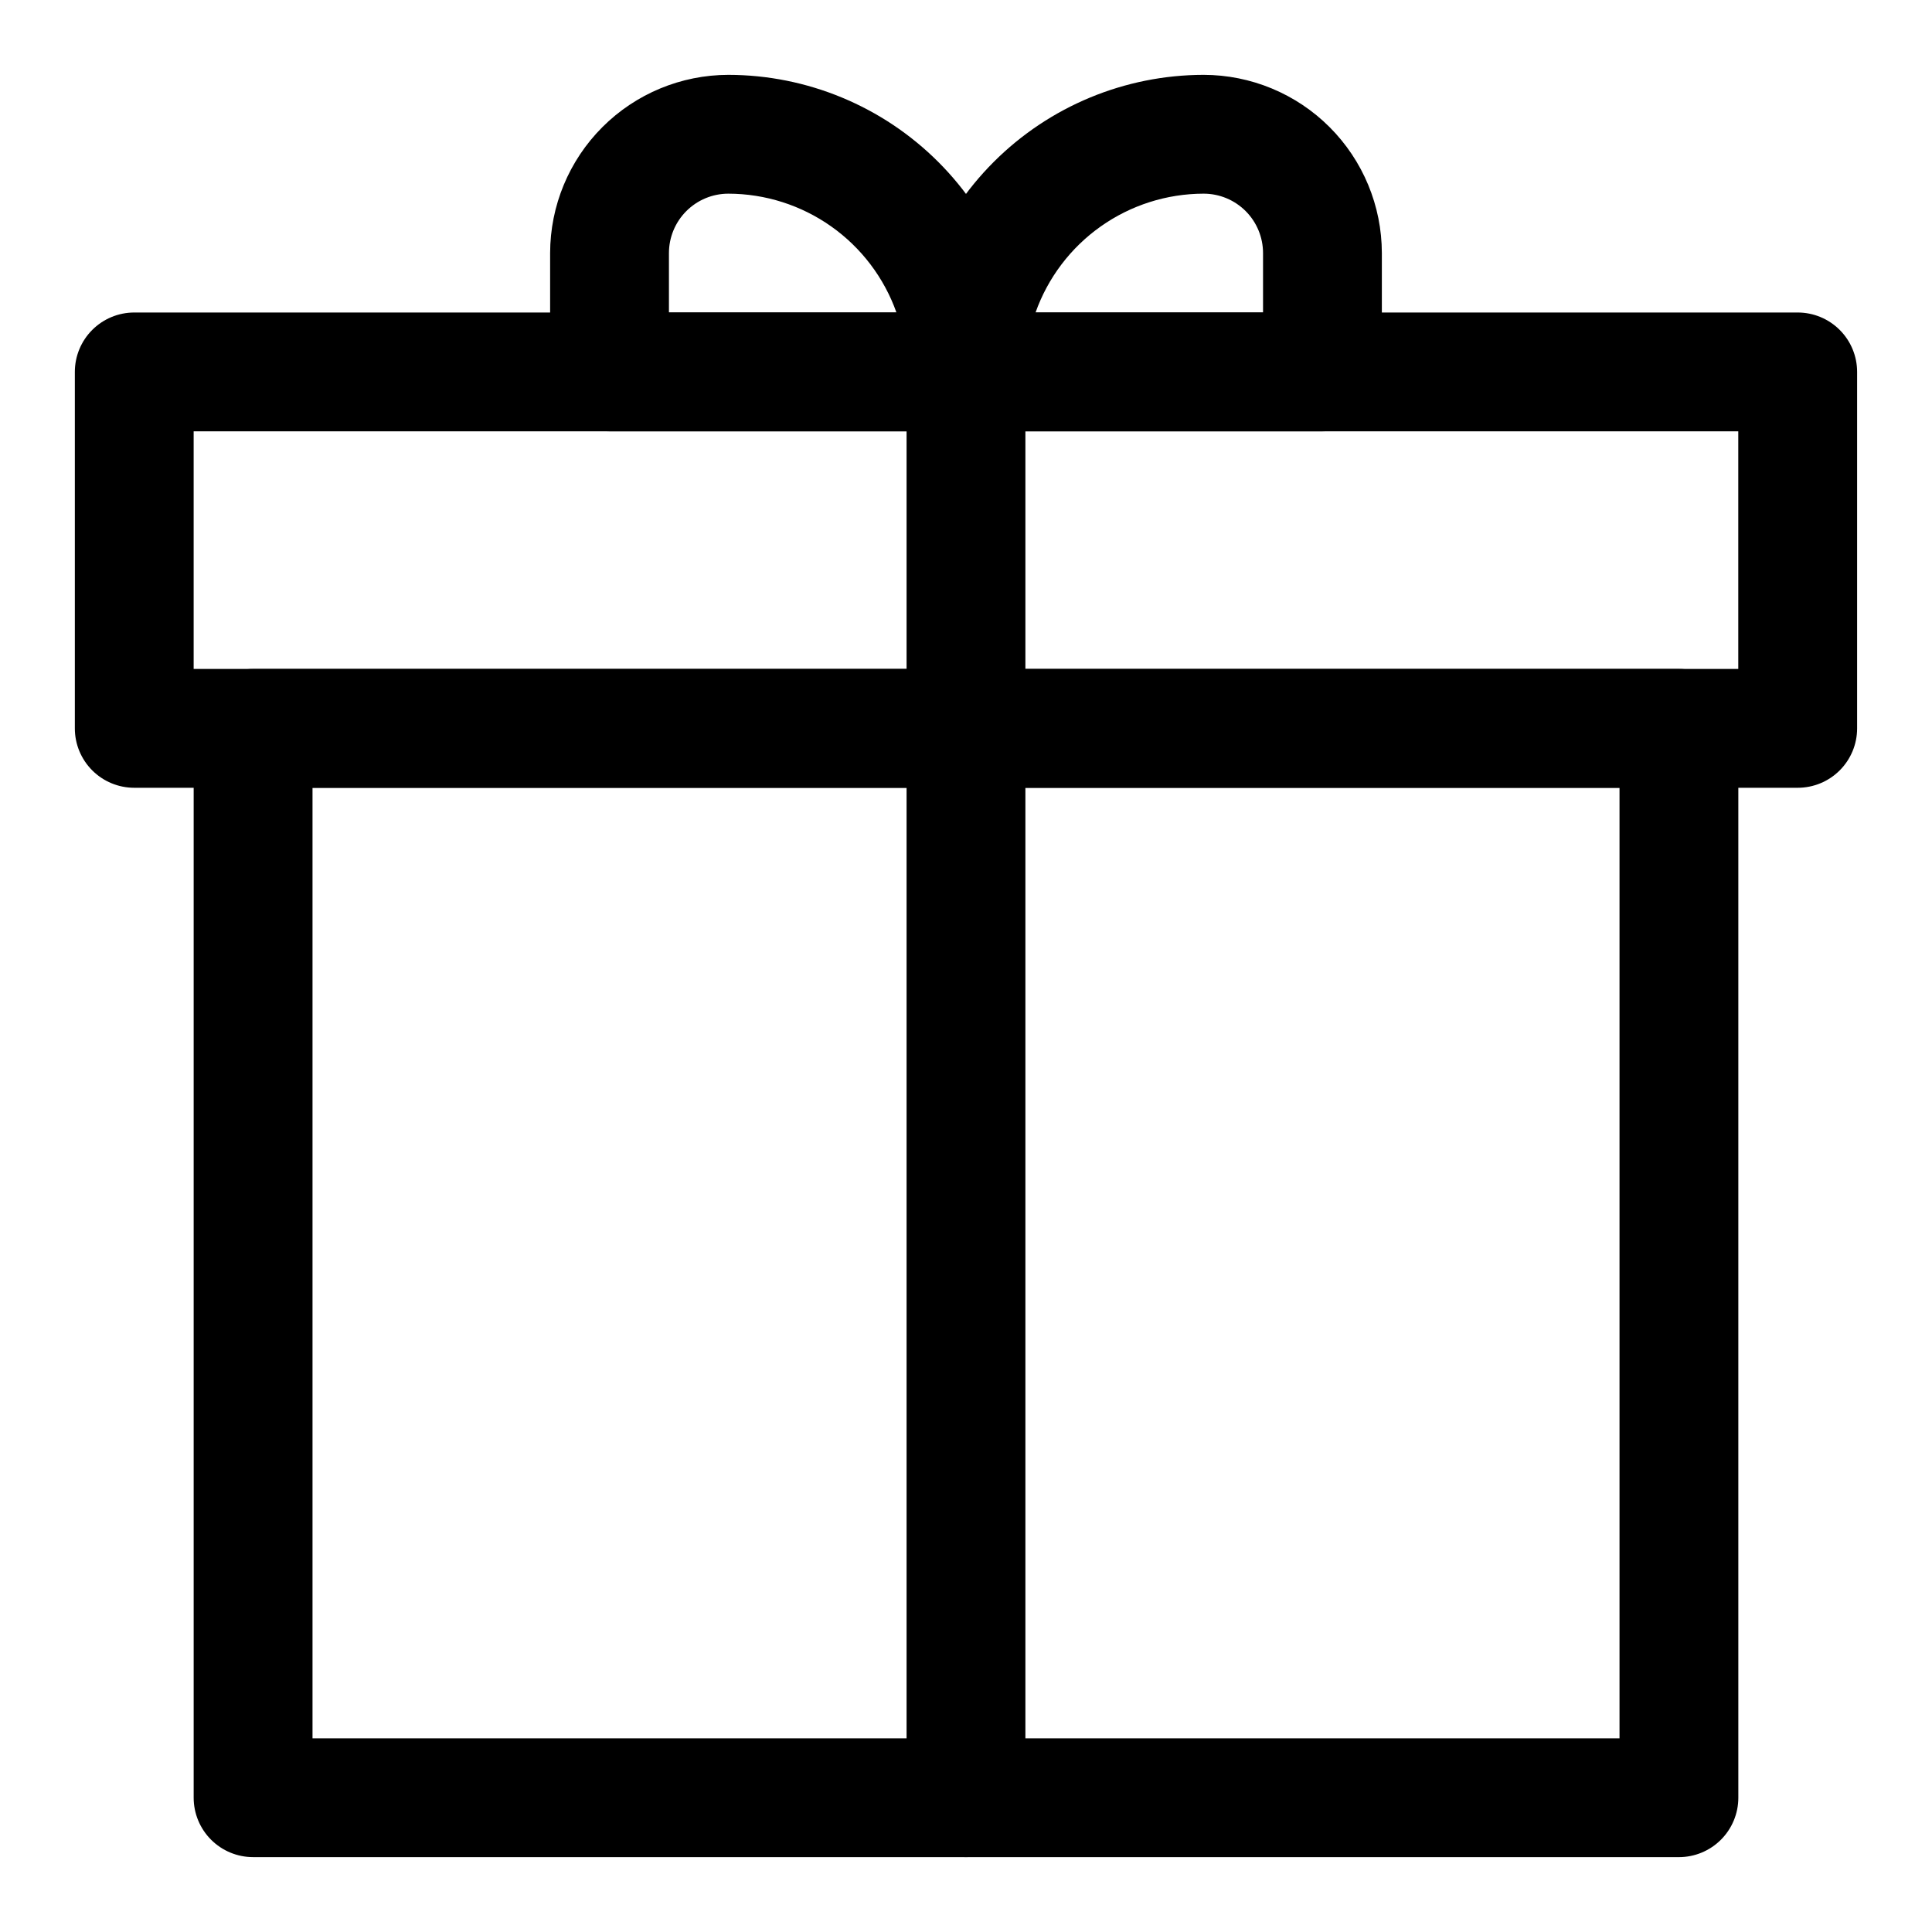
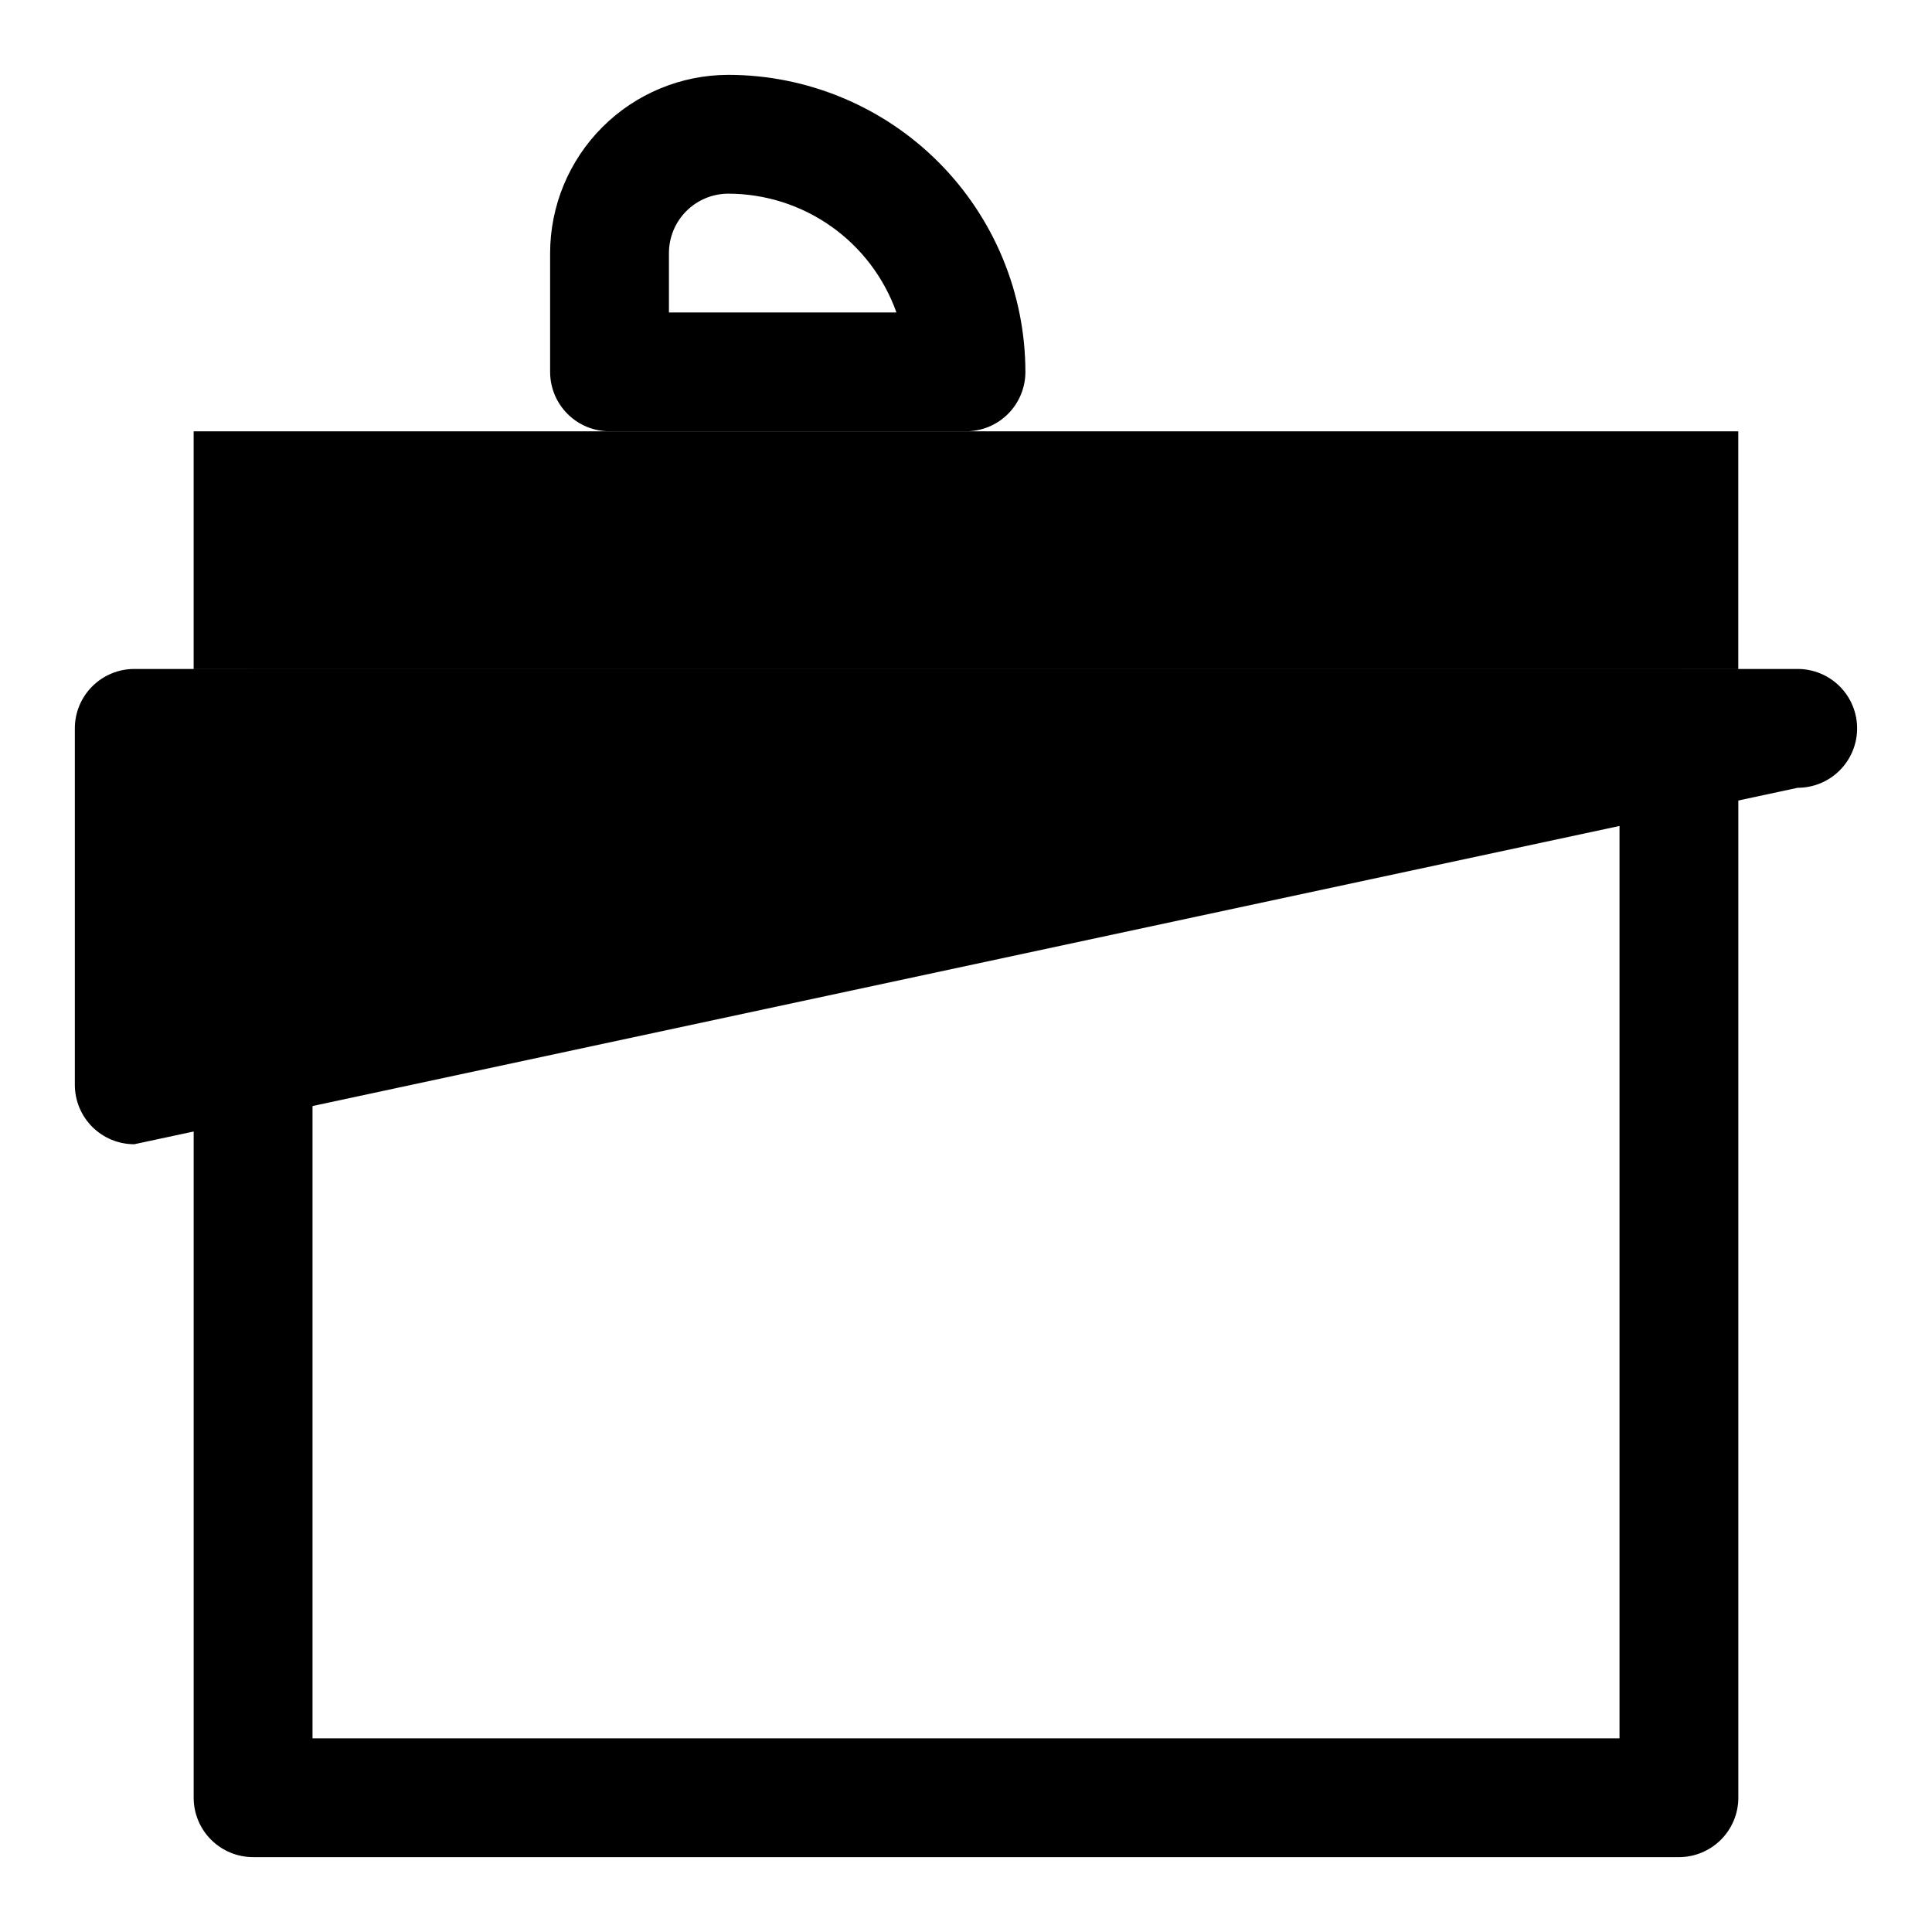
<svg xmlns="http://www.w3.org/2000/svg" fill="#000000" width="800px" height="800px" version="1.1" viewBox="144 144 512 512">
  <g>
    <path d="m588.93 636.16c4.176 0 8.18-1.66 11.133-4.613s4.613-6.957 4.613-11.133v-283.39c0-4.176-1.66-8.18-4.613-11.133s-6.957-4.613-11.133-4.613h-377.86c-4.176 0-8.18 1.66-11.133 4.613s-4.613 6.957-4.613 11.133v283.39-0.004c0 4.176 1.66 8.18 4.613 11.133s6.957 4.613 11.133 4.613zm-362.11-283.39h346.37v251.91h-346.37z" />
-     <path d="m620.41 352.77c4.176 0 8.18-1.656 11.133-4.609s4.613-6.957 4.613-11.133v-94.465c0-4.176-1.66-8.18-4.613-11.133s-6.957-4.613-11.133-4.613h-440.83c-4.176 0-8.18 1.66-11.133 4.613s-4.613 6.957-4.613 11.133v94.465c0 4.176 1.66 8.18 4.613 11.133s6.957 4.609 11.133 4.609zm-425.09-94.465h409.34v62.977h-409.34z" />
-     <path d="m494.46 258.3c4.176 0 8.184-1.656 11.133-4.609 2.953-2.953 4.613-6.957 4.613-11.133v-31.488c-0.016-12.523-4.996-24.527-13.852-33.383-8.852-8.855-20.859-13.836-33.379-13.852-20.871 0.027-40.879 8.328-55.637 23.086-14.758 14.758-23.059 34.766-23.086 55.637 0 4.176 1.66 8.18 4.613 11.133 2.953 2.953 6.957 4.609 11.133 4.609zm-31.488-62.977h0.004c4.172 0 8.18 1.66 11.133 4.613 2.949 2.953 4.609 6.957 4.609 11.133v15.742h-60.285c3.266-9.199 9.305-17.168 17.277-22.805 7.977-5.637 17.496-8.668 27.266-8.684z" />
+     <path d="m620.41 352.77c4.176 0 8.18-1.656 11.133-4.609s4.613-6.957 4.613-11.133c0-4.176-1.66-8.18-4.613-11.133s-6.957-4.613-11.133-4.613h-440.83c-4.176 0-8.18 1.66-11.133 4.613s-4.613 6.957-4.613 11.133v94.465c0 4.176 1.66 8.18 4.613 11.133s6.957 4.609 11.133 4.609zm-425.09-94.465h409.34v62.977h-409.34z" />
    <path d="m400 258.3c4.176 0 8.18-1.656 11.133-4.609 2.949-2.953 4.609-6.957 4.609-11.133-0.023-20.871-8.328-40.879-23.082-55.637-14.758-14.758-34.77-23.059-55.637-23.086-12.523 0.016-24.527 4.996-33.383 13.852s-13.836 20.859-13.852 33.383v31.488c0 4.176 1.66 8.18 4.613 11.133s6.957 4.609 11.133 4.609zm-78.723-47.23c0-4.176 1.66-8.18 4.613-11.133s6.957-4.613 11.133-4.613c9.766 0.016 19.289 3.047 27.262 8.684 7.977 5.637 14.012 13.605 17.281 22.805h-60.289z" />
-     <path d="m415.74 620.41v-377.86c0-5.625-3-10.824-7.871-13.637s-10.875-2.812-15.746 0-7.871 8.012-7.871 13.637v377.86c0 5.625 3 10.824 7.871 13.637s10.875 2.812 15.746 0 7.871-8.012 7.871-13.637z" />
  </g>
</svg>